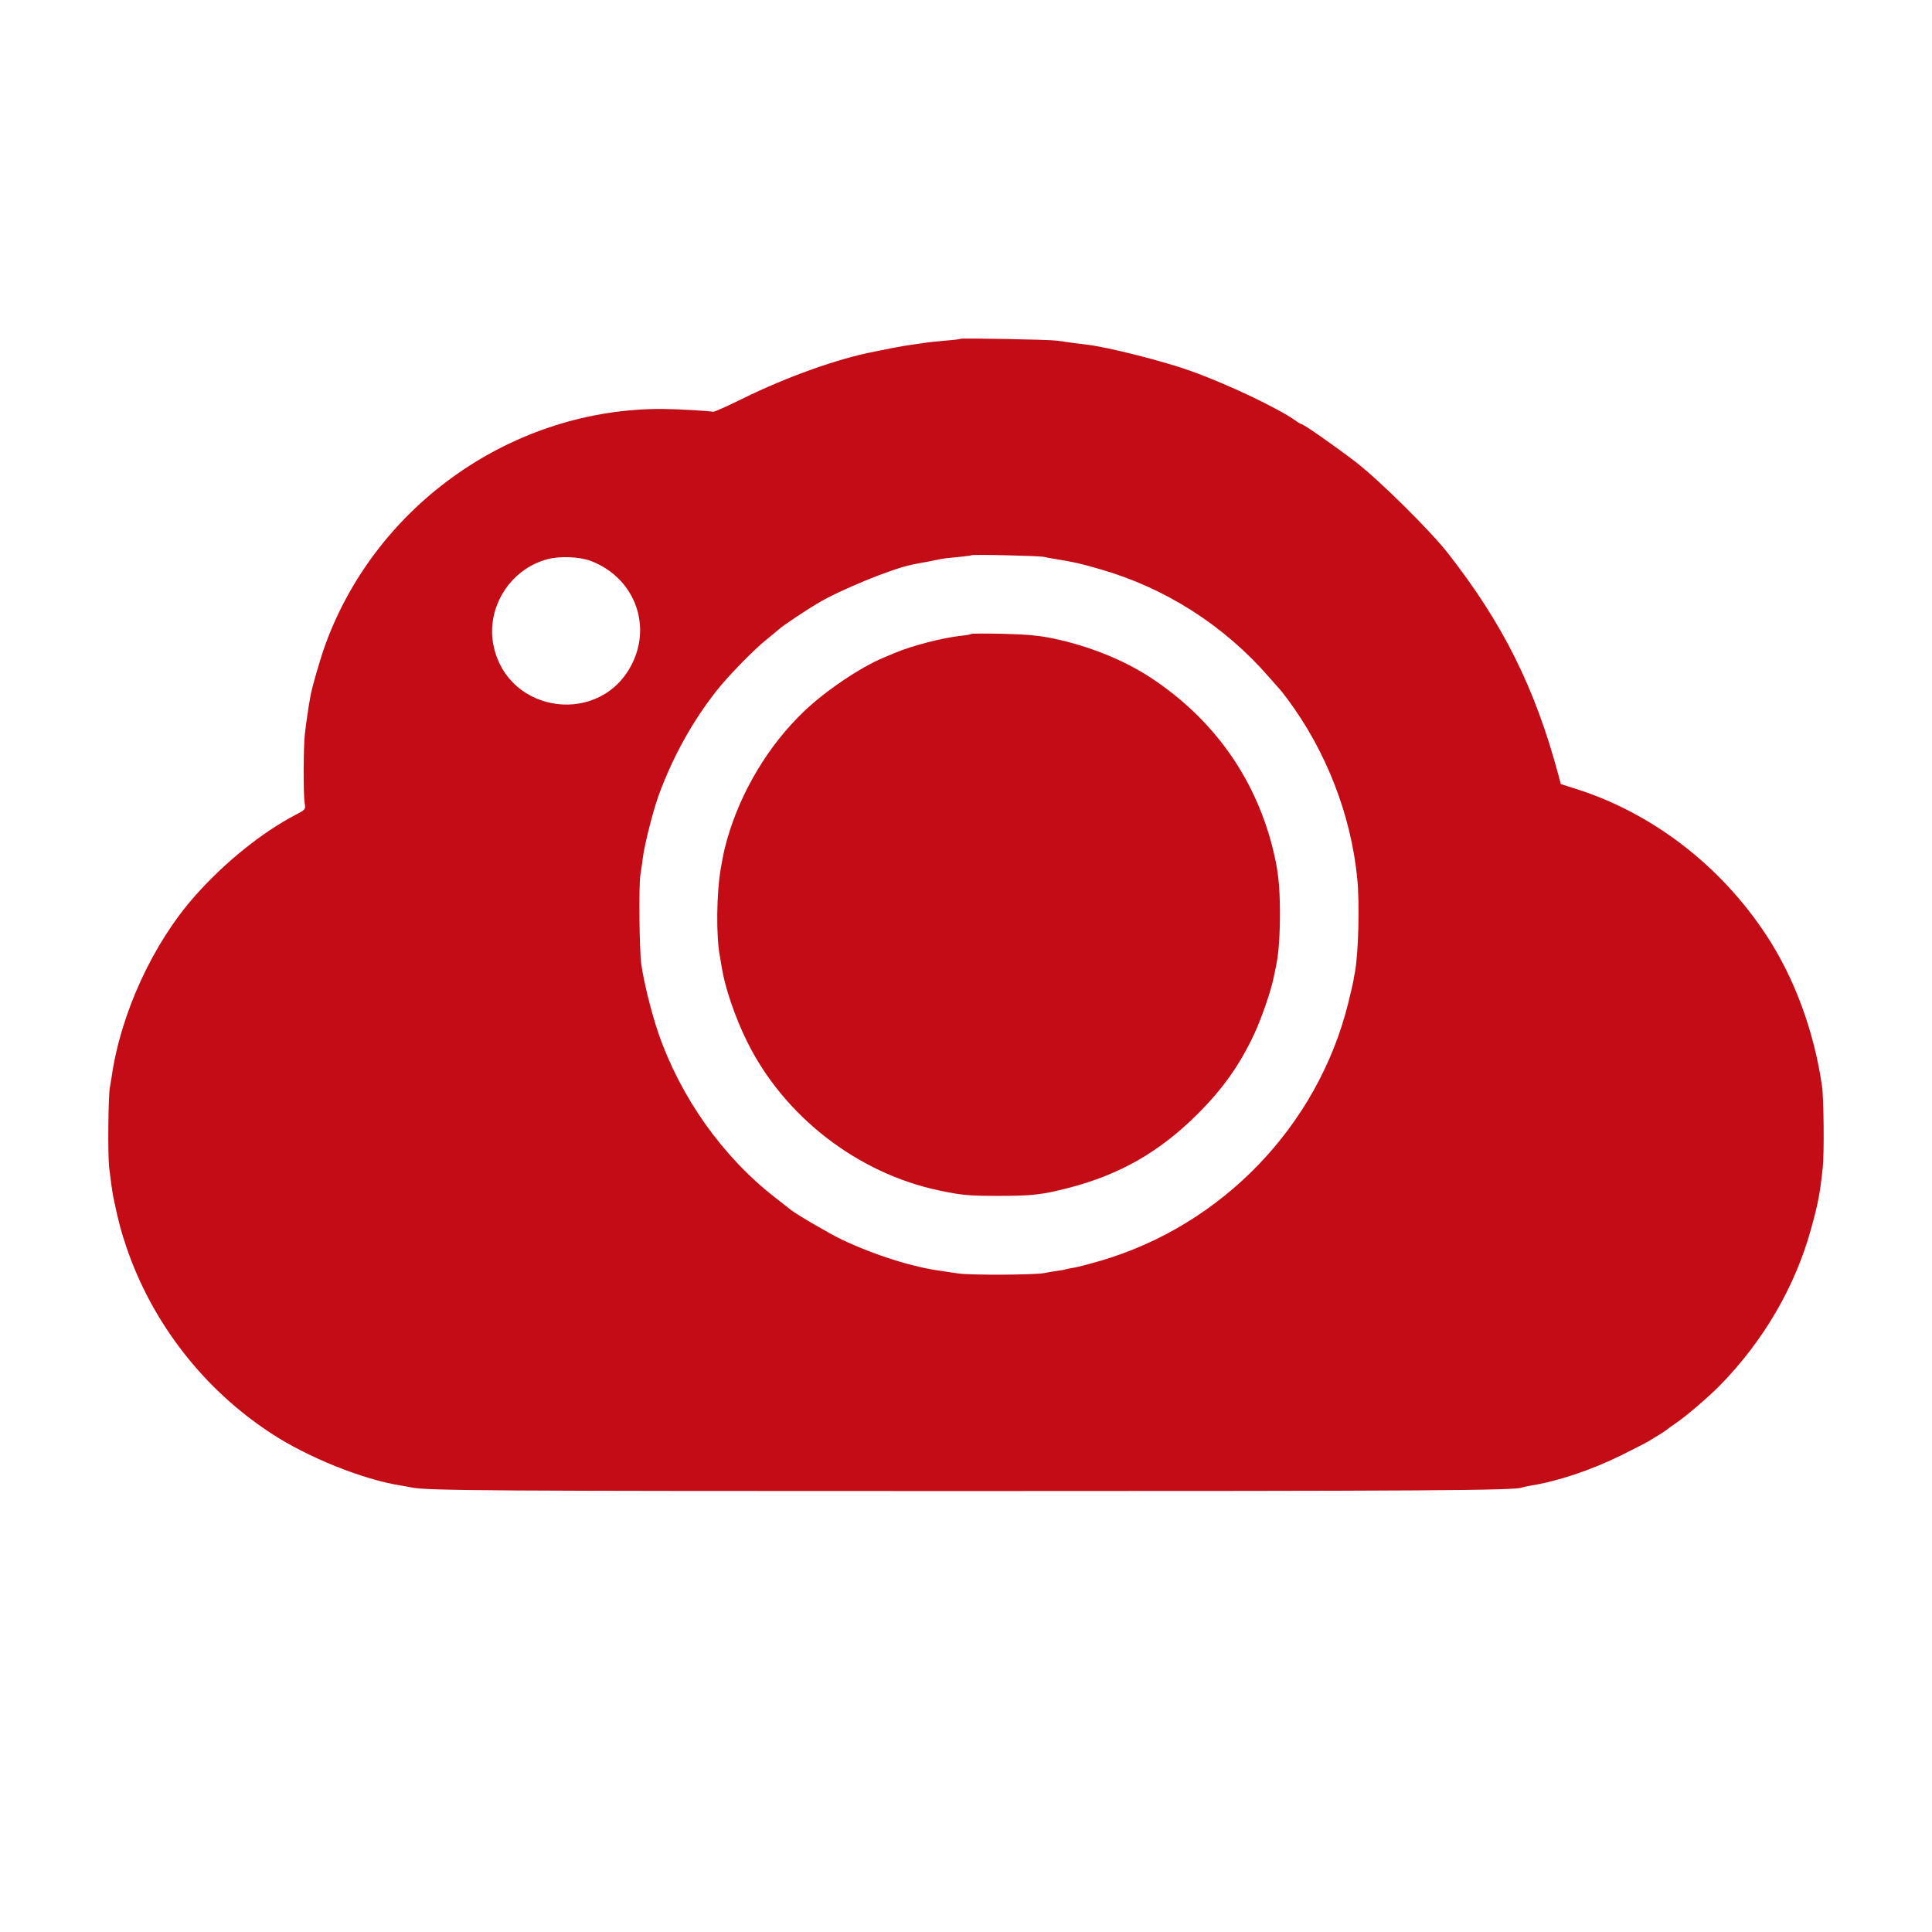
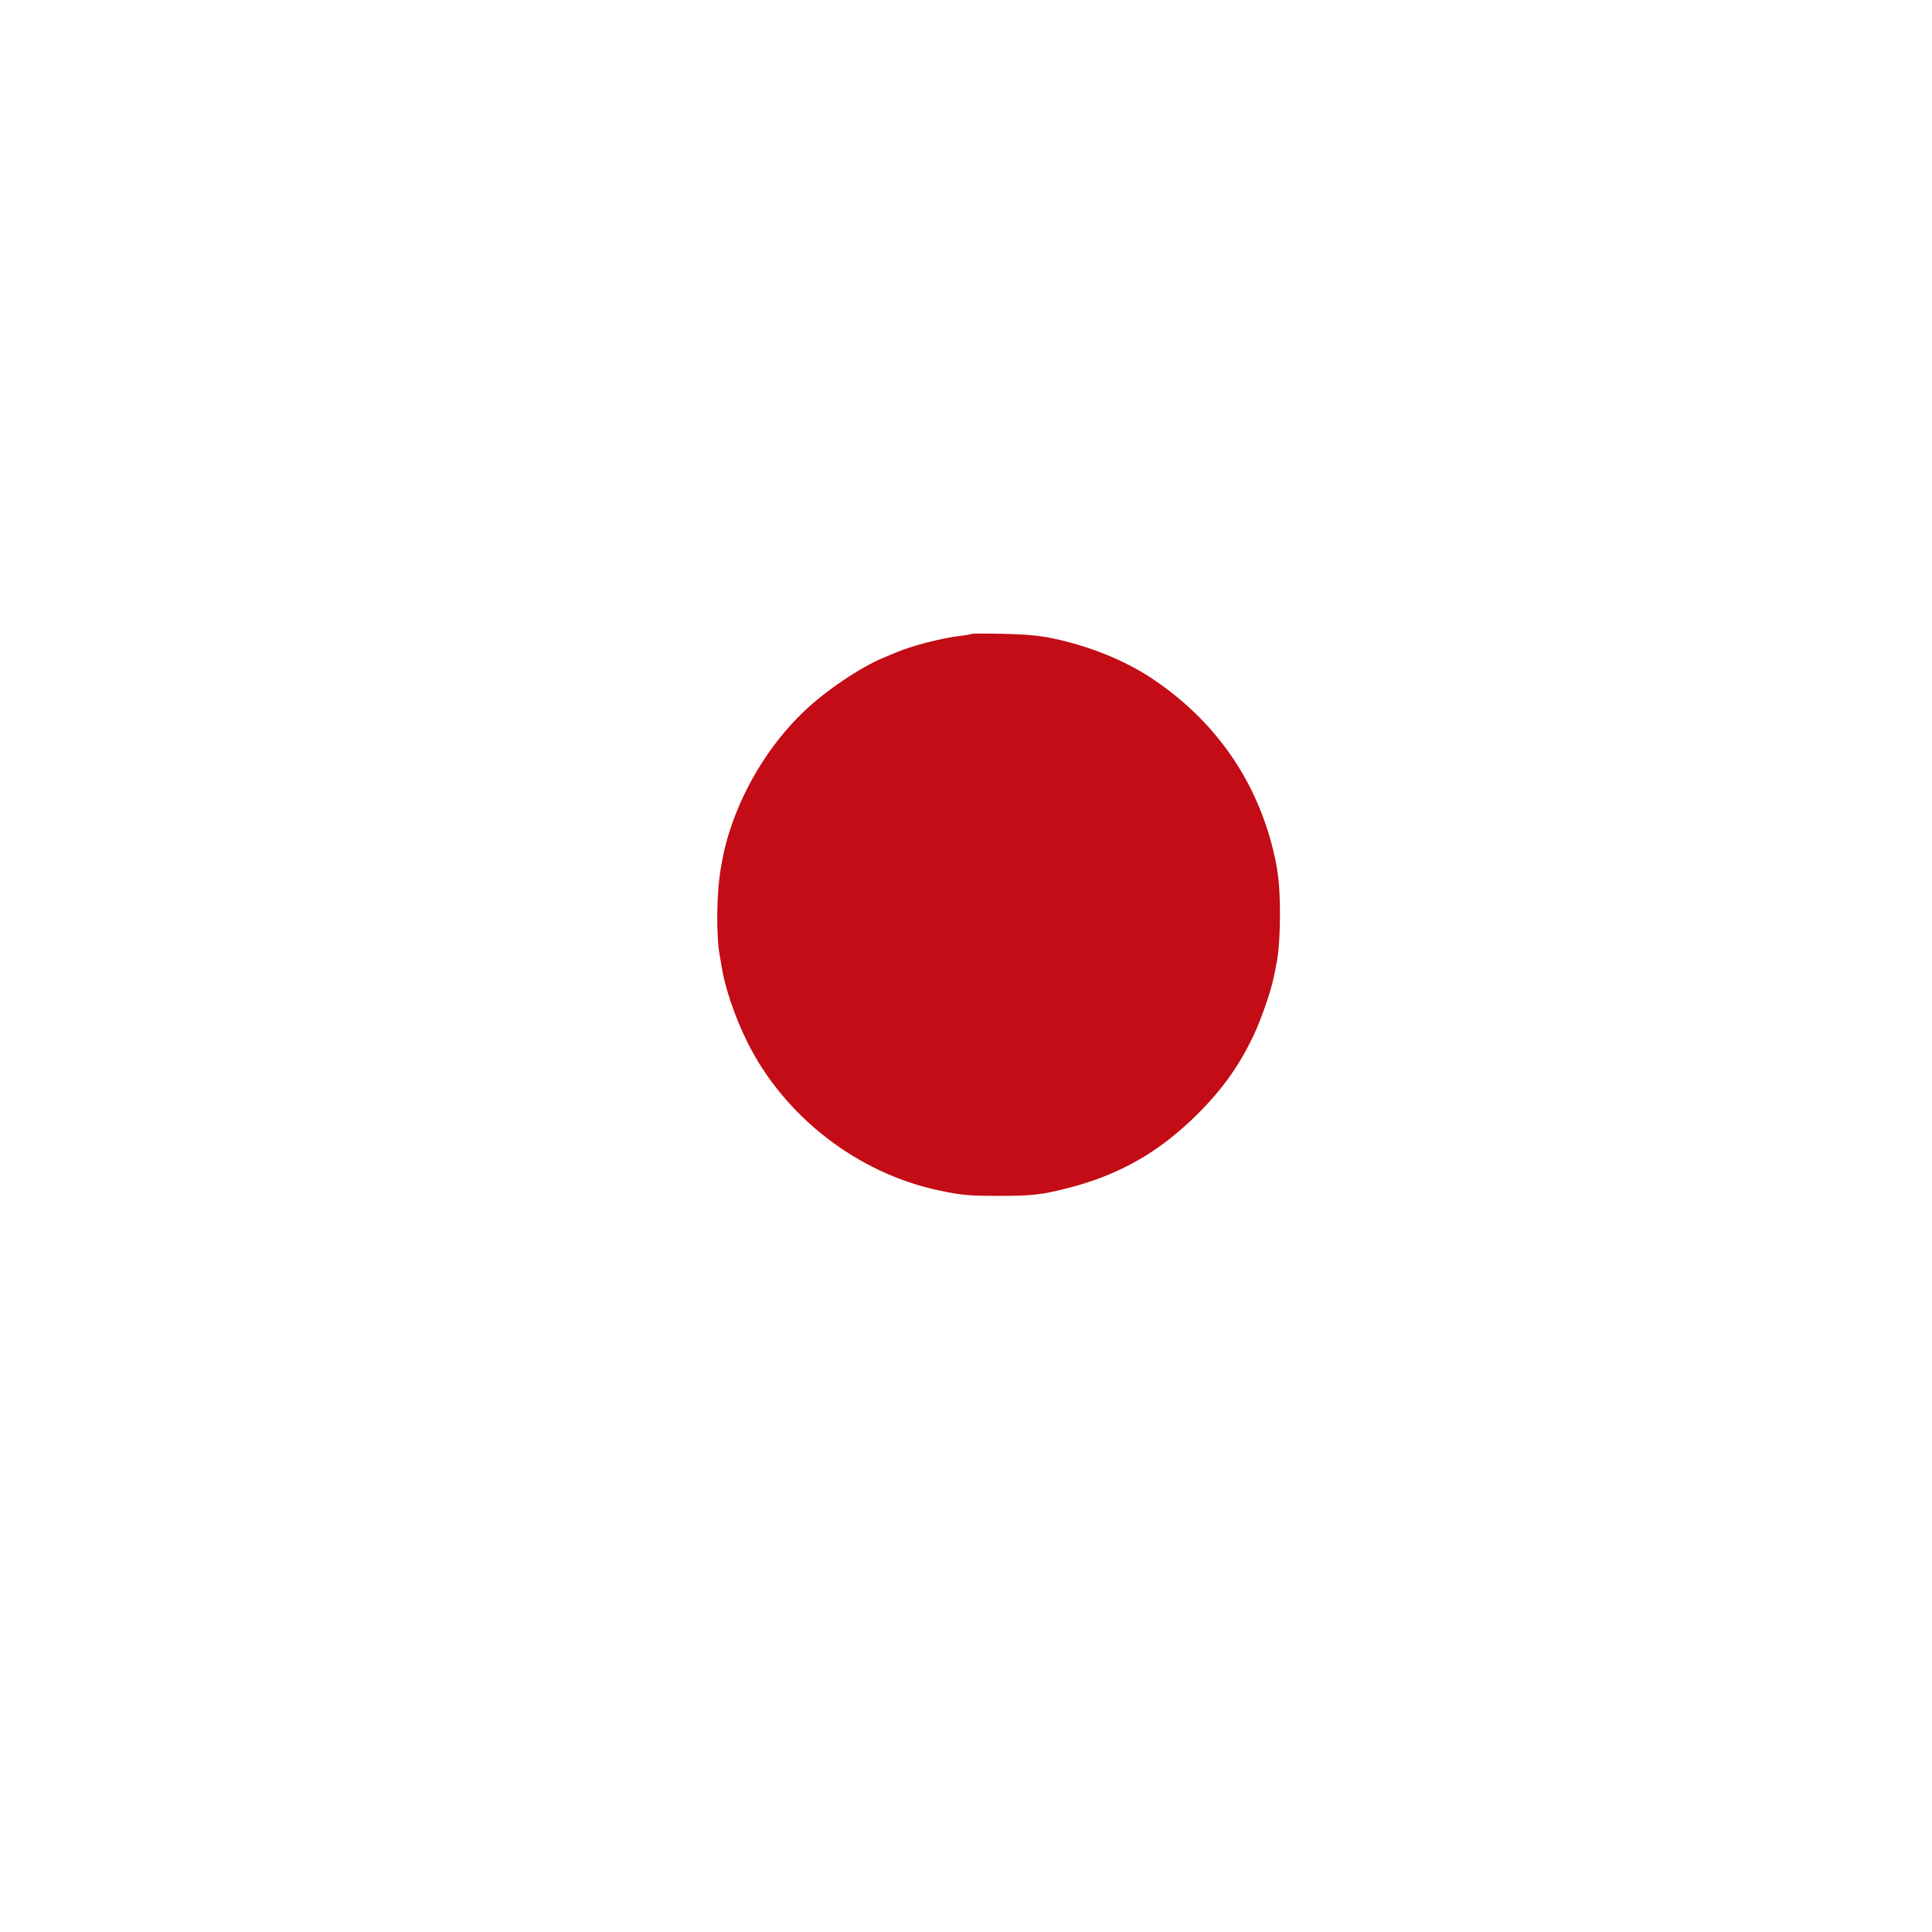
<svg xmlns="http://www.w3.org/2000/svg" version="1.0" width="1080pt" height="1080pt" viewBox="0 0 1080 1080" preserveAspectRatio="xMidYMid meet">
  <g transform="translate(0,1080) scale(0.1,-0.1)" fill="#C30C15" stroke="none">
-     <path d="M5369 8906 c-2 -2 -40 -7 -84 -10 -44 -4 -91 -9 -105 -11 -14 -2 -45 -7 -70 -10 -25 -3 -79 -12 -120 -20 -41 -9 -86 -17 -99 -20 -206 -39 -494 -142 -741 -264 -85 -42 -159 -75 -164 -73 -16 5 -197 15 -281 16 -831 4 -1595 -528 -1884 -1311 -28 -76 -78 -247 -86 -297 -10 -52 -25 -156 -31 -211 -8 -71 -9 -335 -1 -385 6 -34 5 -36 -51 -65 -186 -97 -395 -265 -560 -451 -236 -265 -417 -657 -468 -1014 -3 -19 -8 -46 -10 -60 -9 -48 -12 -376 -4 -445 9 -76 18 -140 24 -170 28 -133 42 -186 72 -275 144 -424 431 -795 809 -1042 203 -134 514 -259 725 -292 19 -3 46 -8 60 -11 84 -18 442 -20 3100 -20 2563 0 3083 3 3109 20 3 1 22 6 41 9 164 27 342 87 515 172 72 36 139 70 150 77 57 34 101 62 105 67 3 3 25 19 49 35 55 37 181 145 245 210 244 249 421 552 510 876 40 145 49 193 65 339 9 75 6 393 -4 460 -45 308 -155 606 -313 845 -255 387 -636 680 -1062 815 l-85 27 -13 49 c-131 490 -312 851 -620 1244 -100 127 -381 405 -513 507 -105 81 -293 213 -305 213 -3 0 -18 8 -32 19 -101 71 -379 203 -582 276 -155 56 -467 135 -589 149 -43 5 -81 10 -166 22 -46 6 -530 15 -536 10z m466 -1219 c11 -3 40 -8 65 -12 108 -18 133 -23 250 -57 363 -104 691 -313 942 -601 35 -39 65 -74 68 -77 3 -3 18 -23 35 -45 218 -292 357 -650 392 -1005 14 -138 7 -411 -12 -520 -3 -14 -7 -36 -9 -50 -2 -14 -16 -72 -30 -130 -171 -686 -707 -1241 -1388 -1439 -57 -16 -119 -33 -138 -36 -19 -3 -42 -8 -50 -10 -8 -3 -33 -7 -55 -10 -22 -3 -51 -8 -65 -11 -44 -11 -412 -13 -480 -3 -36 5 -78 11 -95 14 -161 21 -374 88 -560 176 -65 31 -256 142 -287 168 -7 6 -47 37 -88 69 -291 227 -526 558 -650 918 -37 107 -82 287 -95 384 -11 75 -15 441 -5 500 5 30 11 75 14 99 10 74 57 260 88 345 79 216 191 418 327 589 69 86 207 227 276 282 27 22 59 48 70 58 20 19 151 106 215 144 125 75 415 194 530 217 14 3 50 10 80 15 30 6 66 13 80 16 14 3 57 8 95 11 39 4 72 8 74 10 6 6 381 -3 406 -9z m-2529 -24 c234 -91 337 -346 230 -568 -170 -355 -696 -291 -777 95 -44 211 91 428 301 484 72 19 182 14 246 -11z" />
    <path d="M5429 7256 c-2 -2 -27 -7 -56 -10 -99 -10 -281 -57 -368 -95 -11 -5 -40 -17 -65 -27 -130 -54 -325 -185 -446 -301 -198 -189 -353 -448 -429 -714 -16 -59 -19 -69 -35 -159 -25 -139 -28 -388 -5 -500 2 -14 7 -41 10 -60 18 -111 74 -277 141 -412 206 -418 617 -737 1075 -833 123 -26 164 -30 329 -30 191 0 244 6 395 45 286 74 509 202 721 414 140 140 232 270 313 441 39 82 95 242 110 317 6 29 14 64 16 78 13 60 20 165 20 290 -1 164 -11 245 -46 380 -102 384 -330 701 -669 927 -152 101 -348 181 -553 224 -75 16 -149 23 -278 26 -96 2 -177 2 -180 -1z" />
  </g>
</svg>